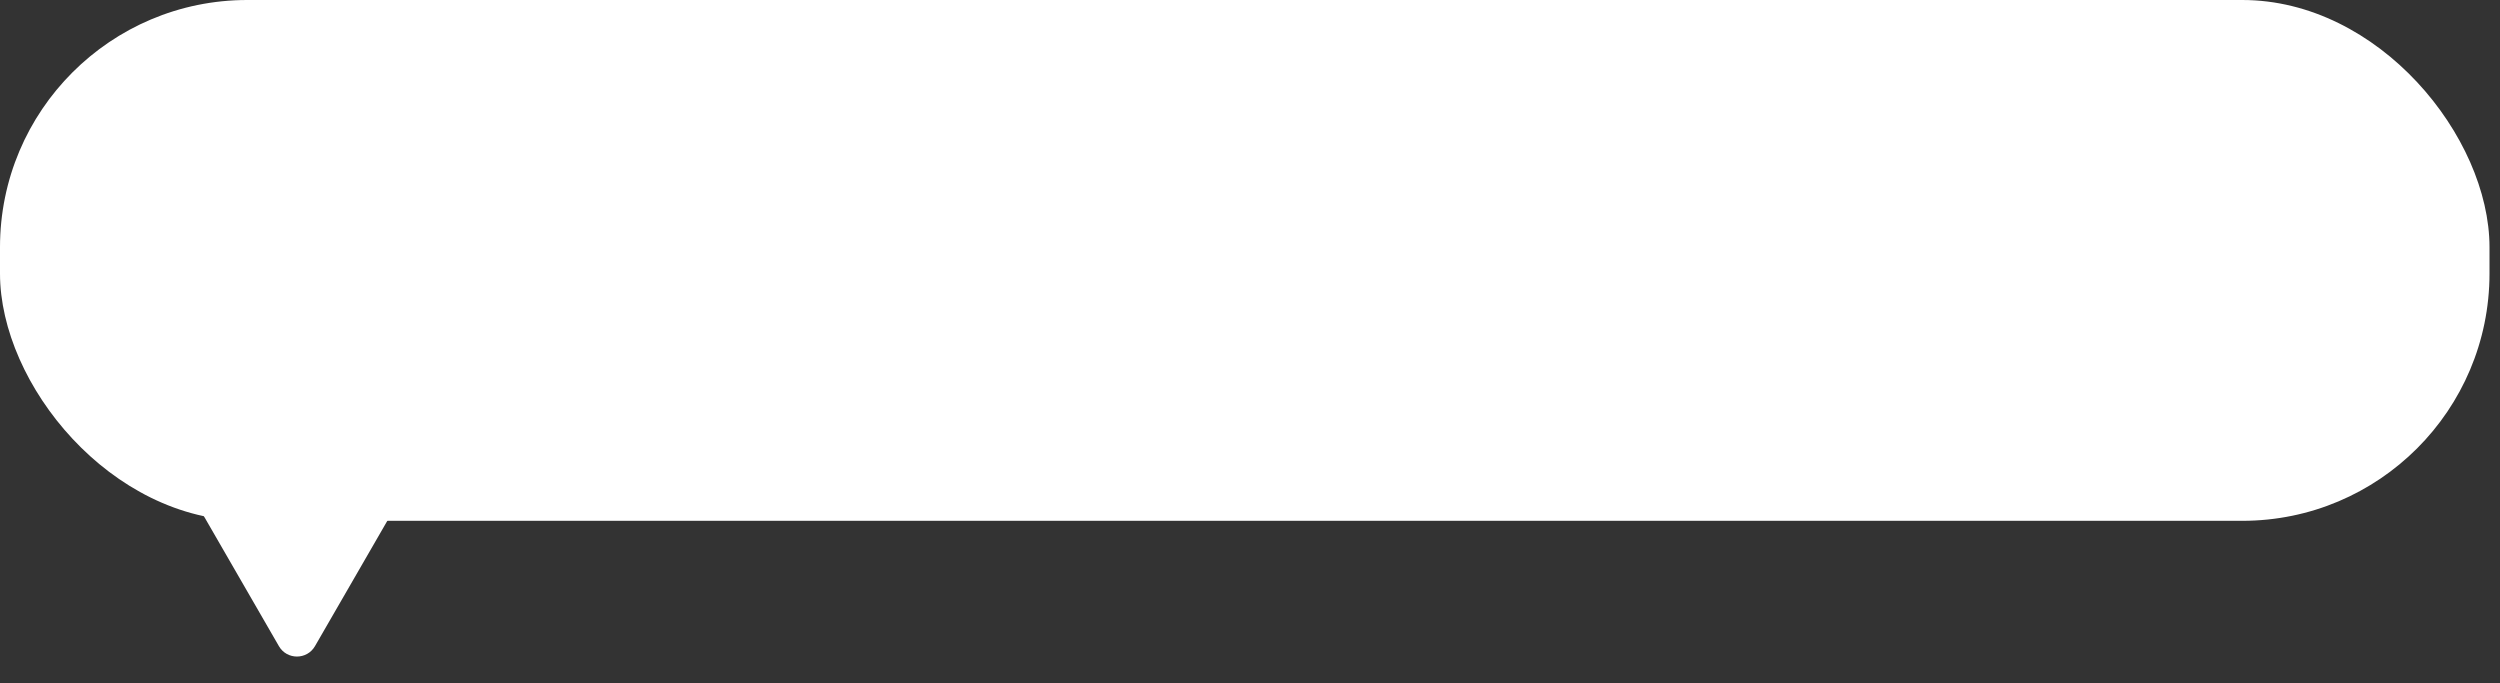
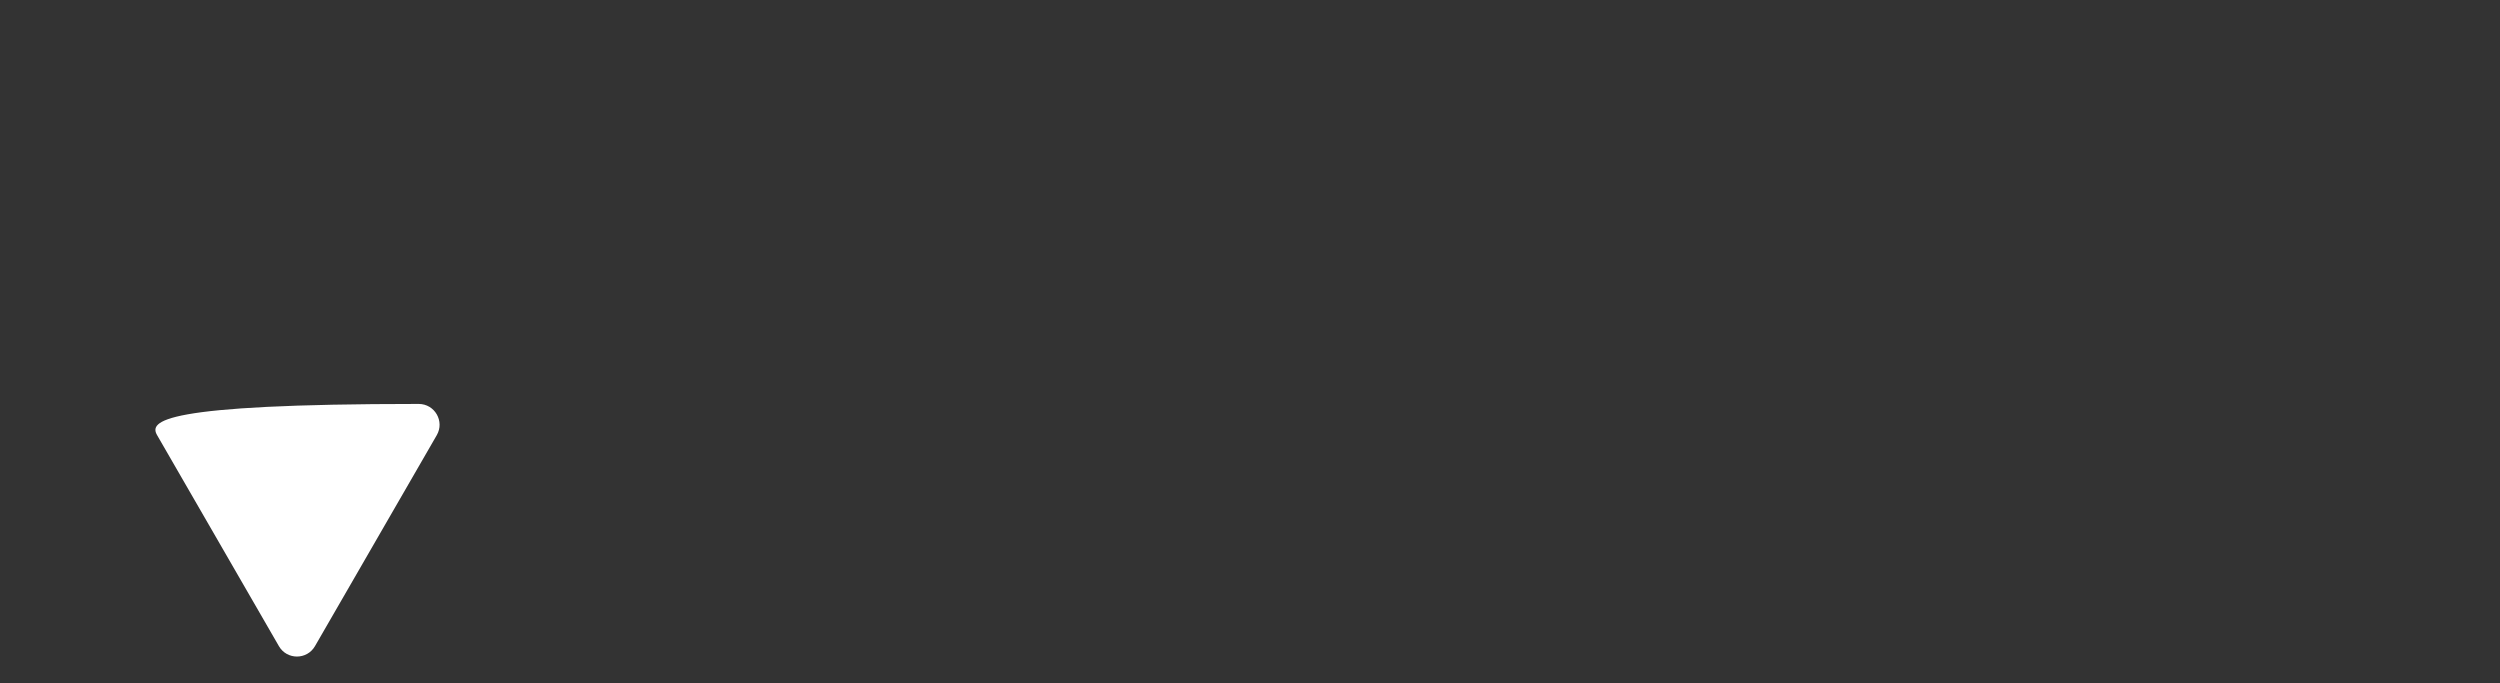
<svg xmlns="http://www.w3.org/2000/svg" width="150" height="41" viewBox="0 0 150 41" fill="none">
  <rect x="0" y="0" width="150" height="41" fill="#333333" stroke="none" />
-   <rect width="149.37" height="31.249" rx="14.837" fill="white" />
-   <path d="M16.734 38.768C17.215 39.601 18.418 39.601 18.899 38.768L26.206 26.111C26.687 25.278 26.086 24.236 25.123 24.236H10.509C9.547 24.236 8.946 25.278 9.427 26.111L16.734 38.768Z" fill="white" />
+   <path d="M16.734 38.768C17.215 39.601 18.418 39.601 18.899 38.768L26.206 26.111C26.687 25.278 26.086 24.236 25.123 24.236C9.547 24.236 8.946 25.278 9.427 26.111L16.734 38.768Z" fill="white" />
</svg>